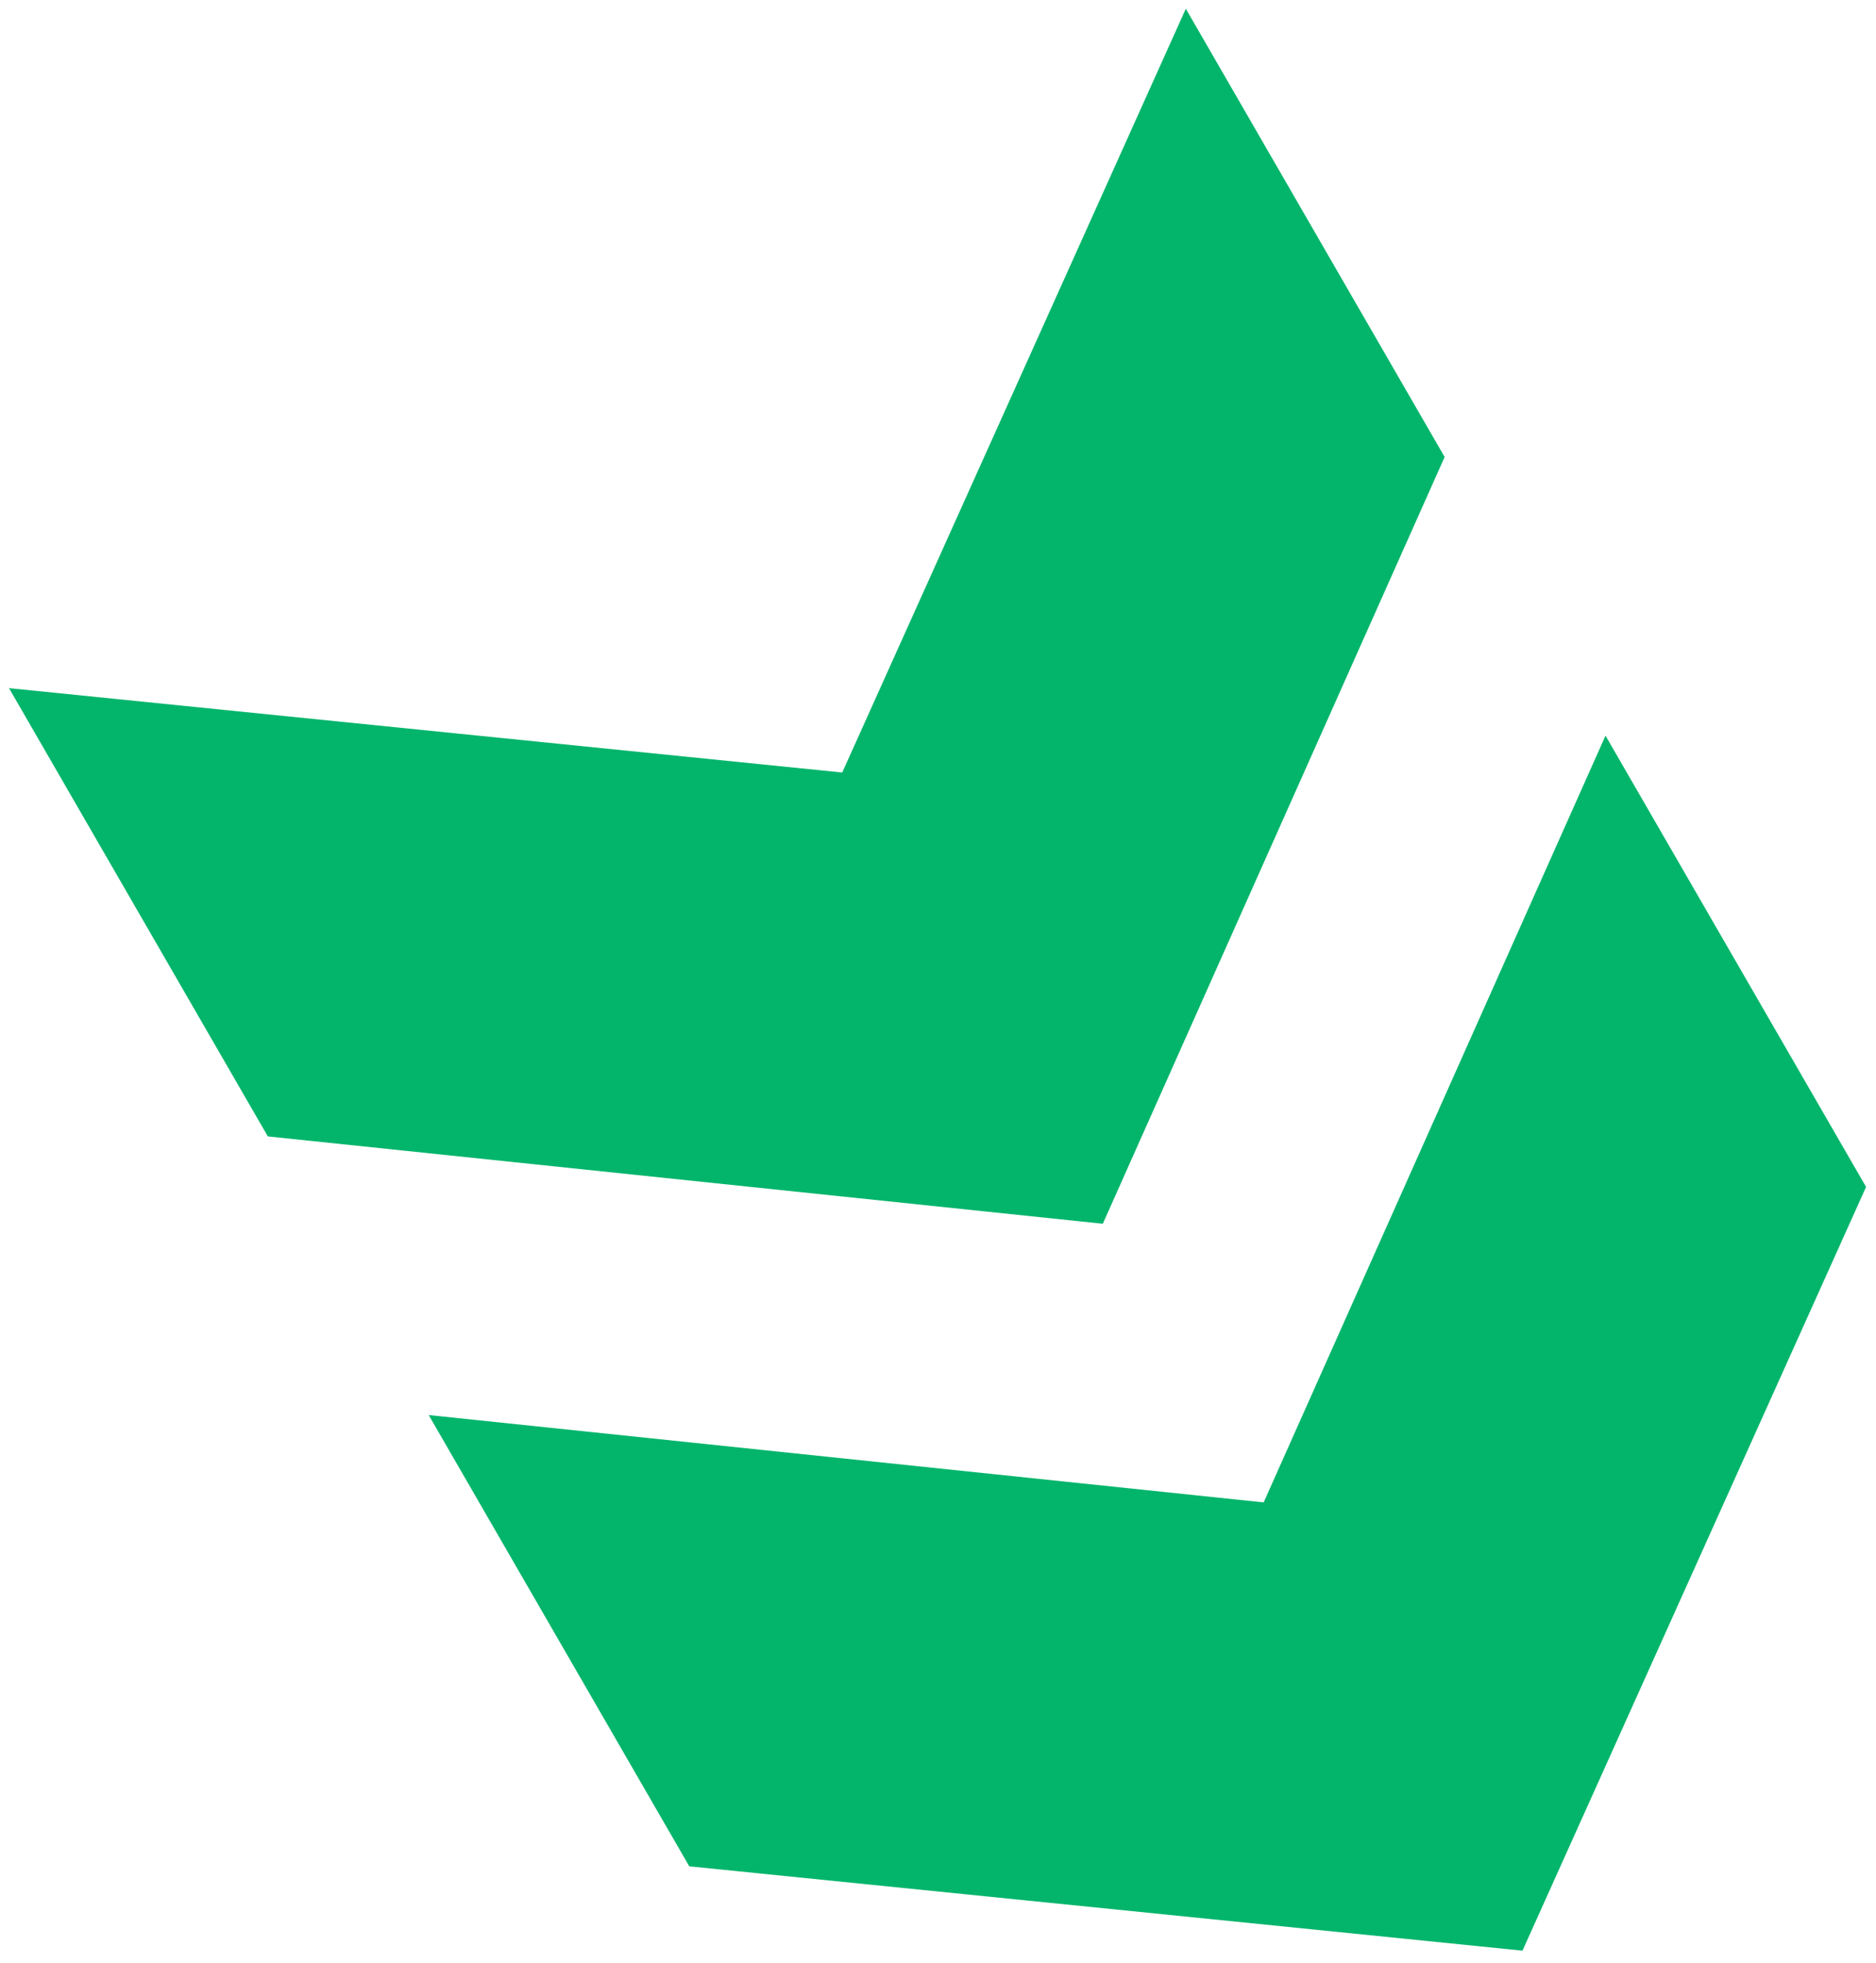
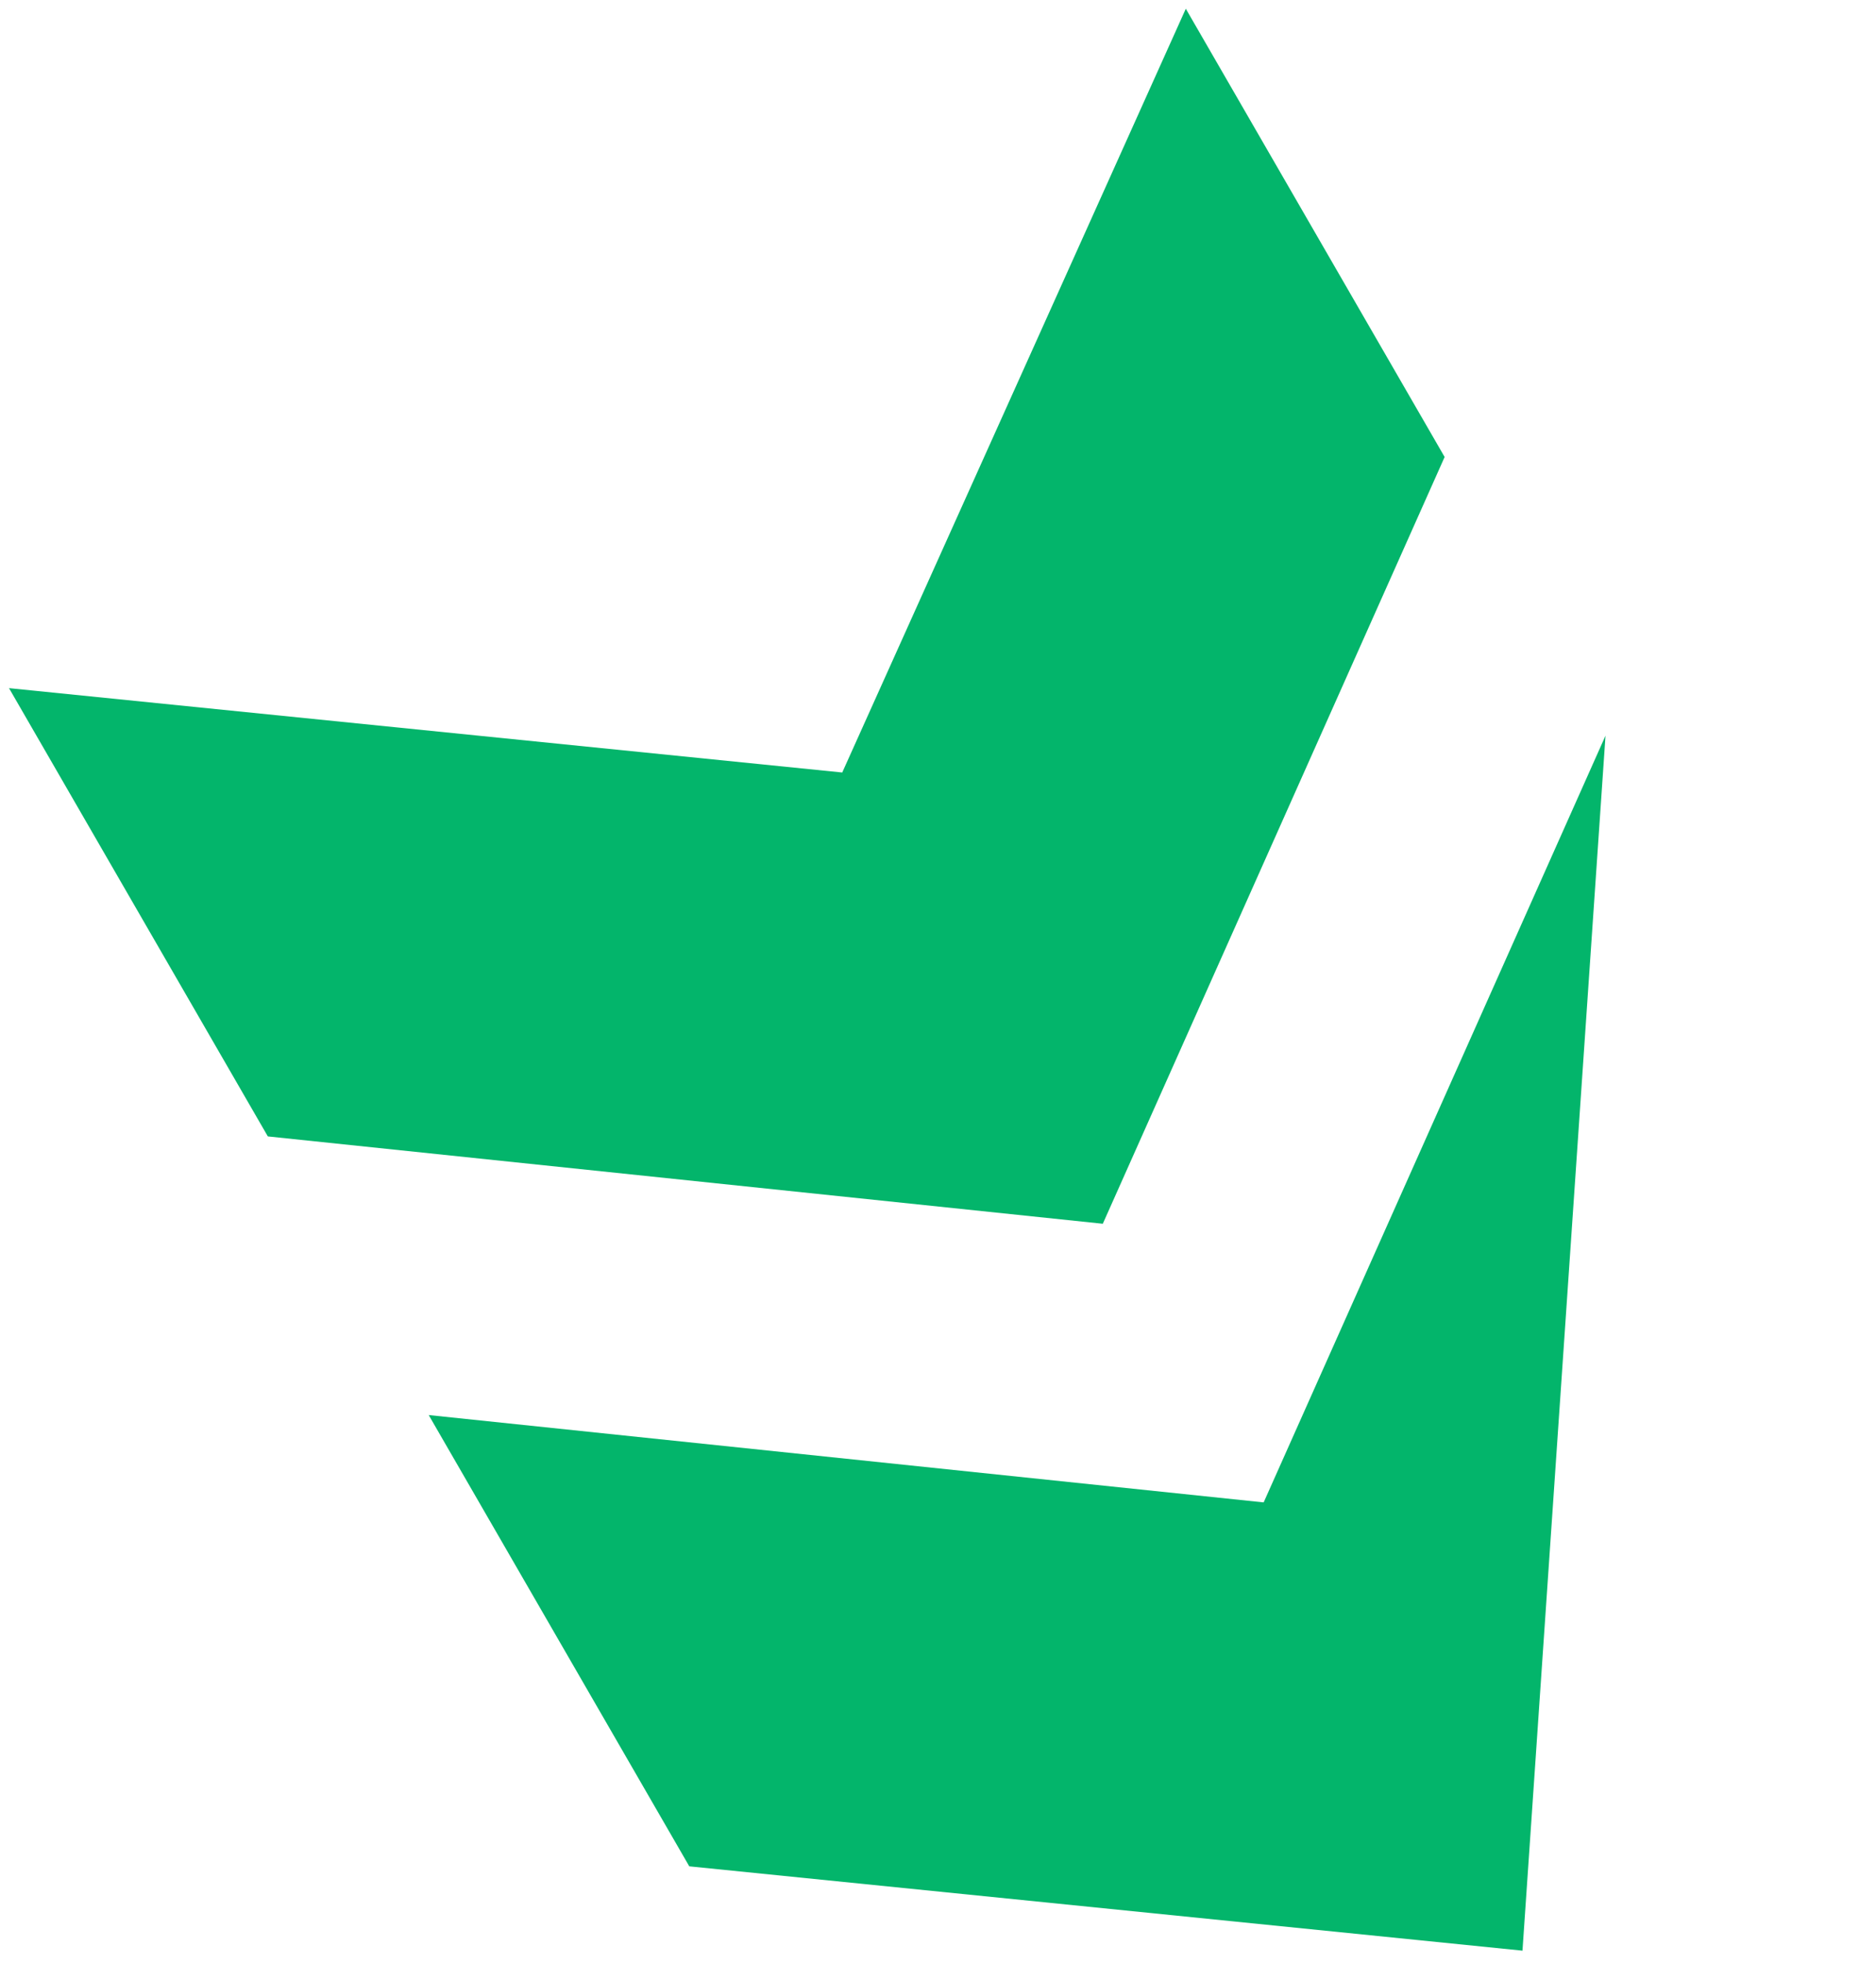
<svg xmlns="http://www.w3.org/2000/svg" width="86" height="90" viewBox="0 0 86 90" fill="none">
-   <path d="M50.555 56.101L12.278 52.097L0.413 31.547L38.61 35.414L54.36 0.4L66.225 20.95L50.555 56.101ZM69.794 89.425L31.598 85.559L19.653 64.871L57.929 68.875L73.6 33.725L85.545 54.413L69.794 89.425Z" fill="#03B56B" />
+   <path d="M50.555 56.101L12.278 52.097L0.413 31.547L38.61 35.414L54.36 0.4L66.225 20.95L50.555 56.101ZM69.794 89.425L31.598 85.559L19.653 64.871L57.929 68.875L73.6 33.725L69.794 89.425Z" fill="#03B56B" />
</svg>